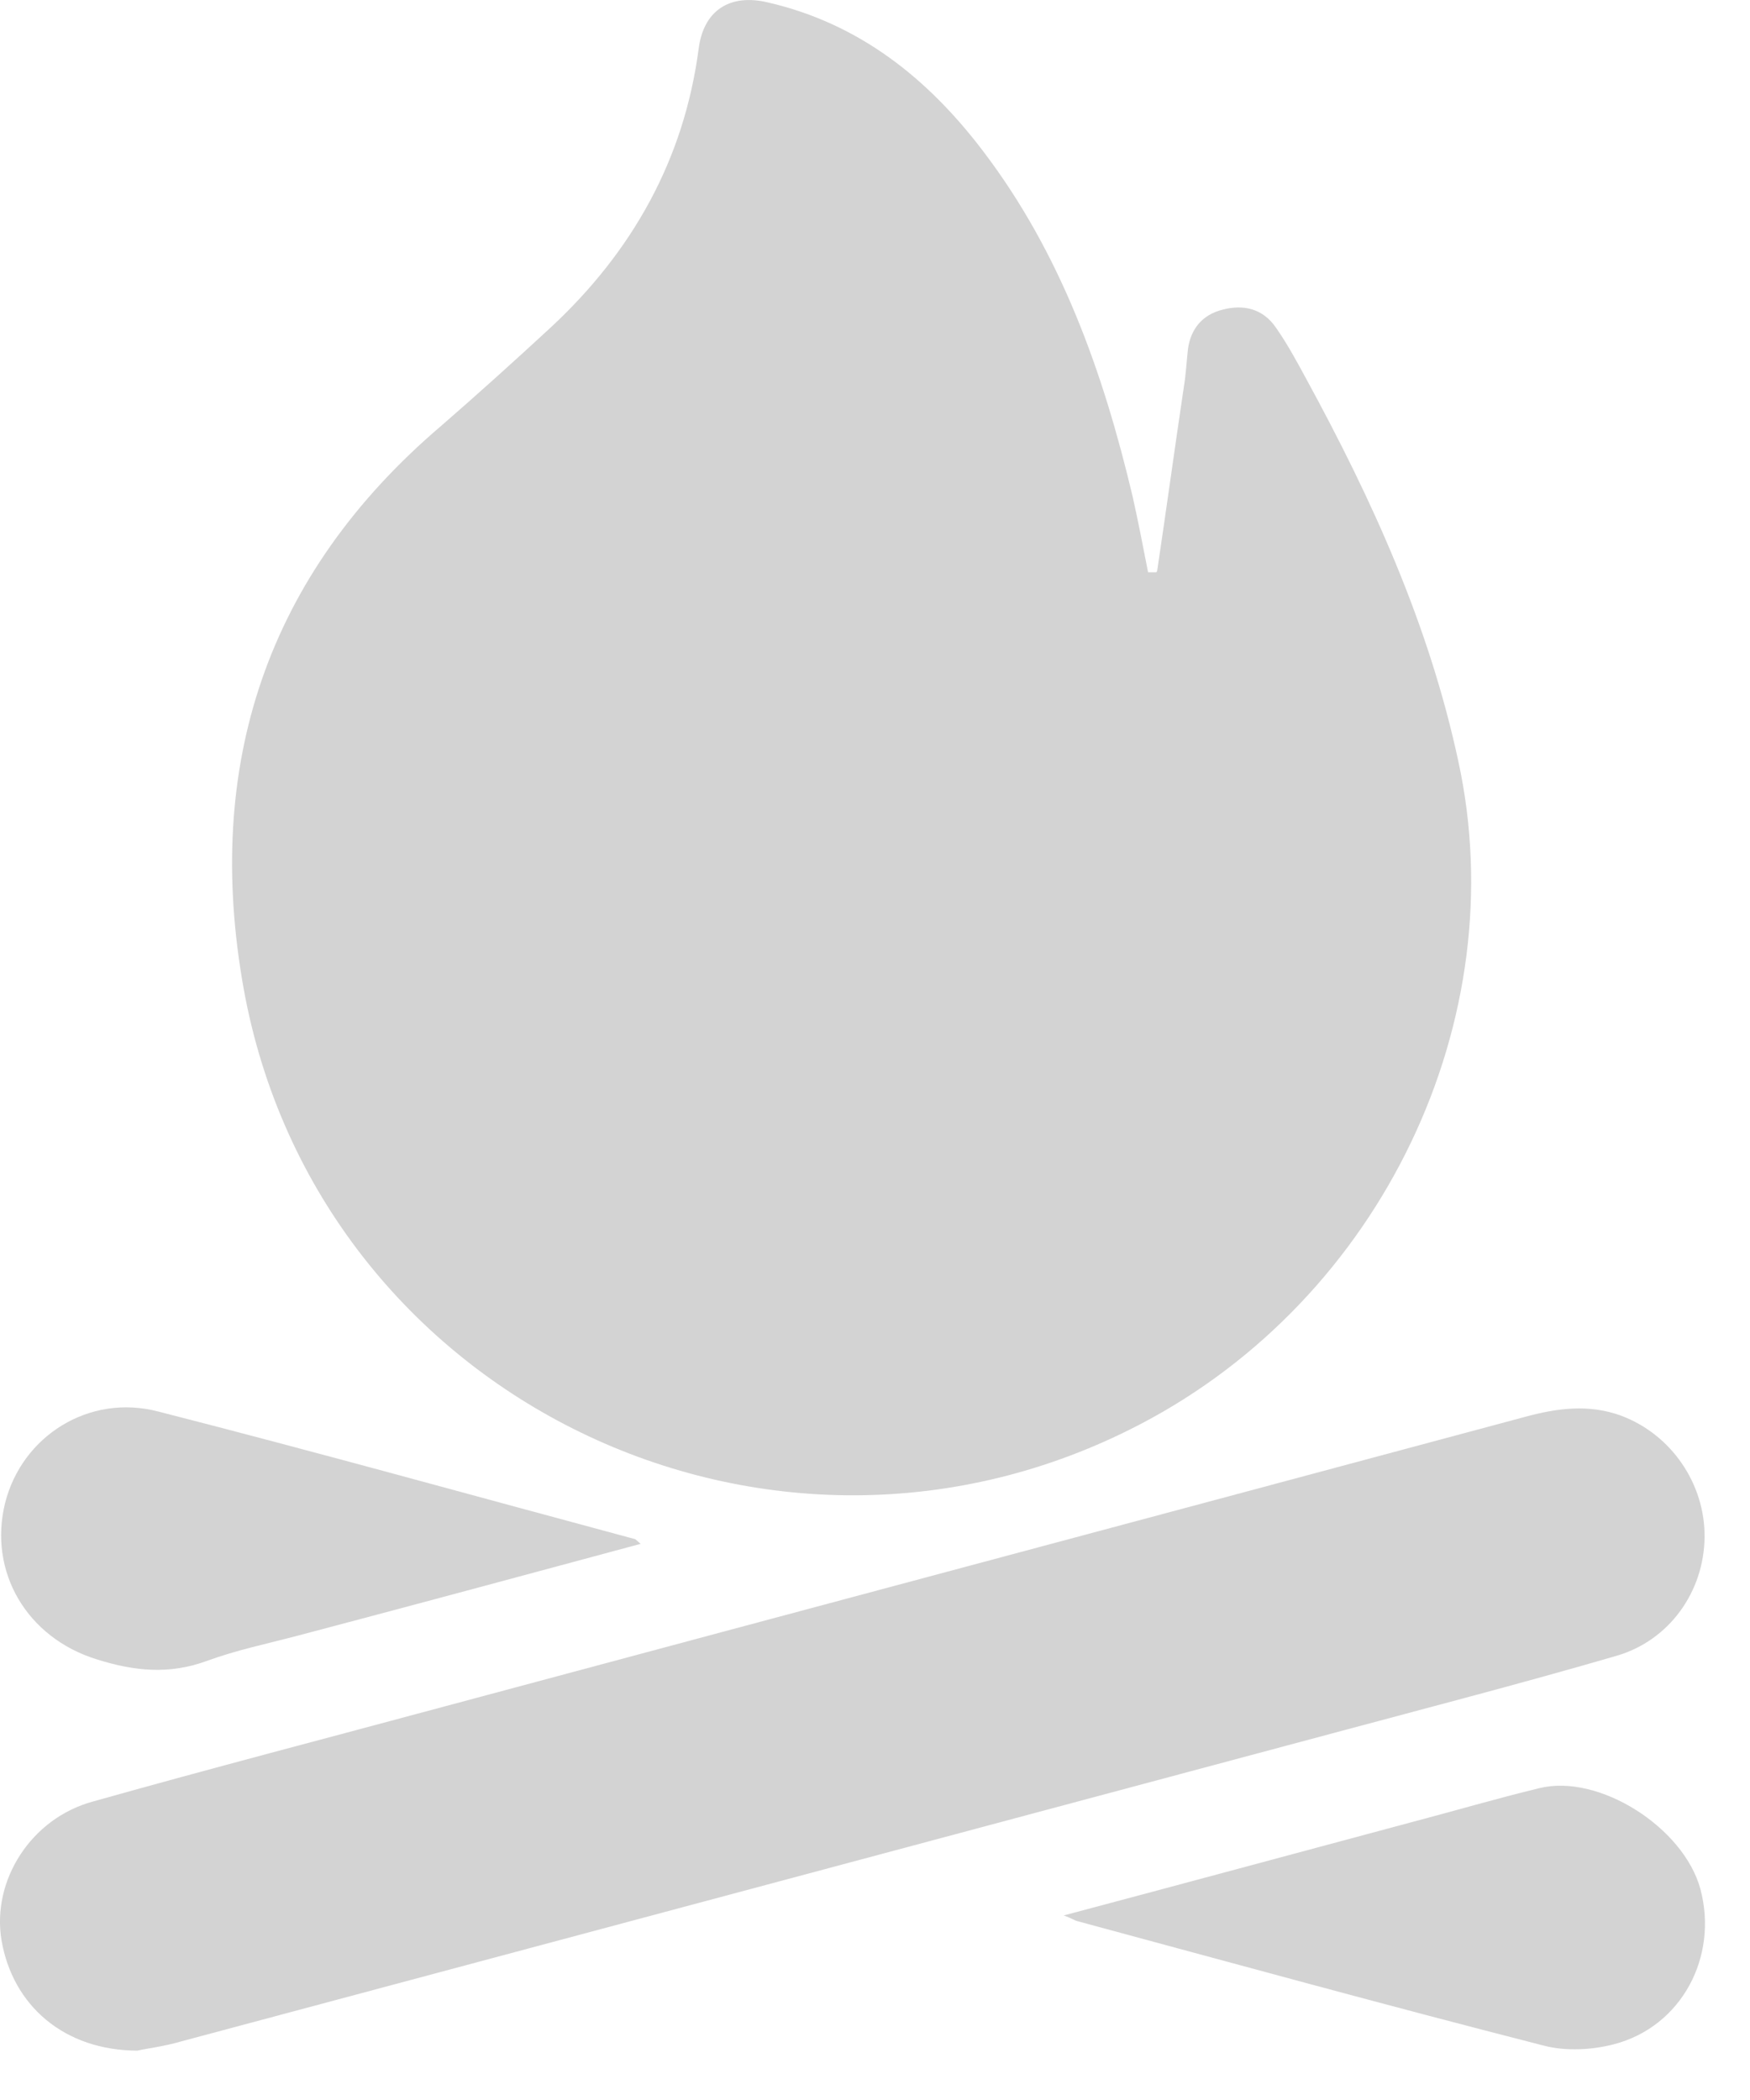
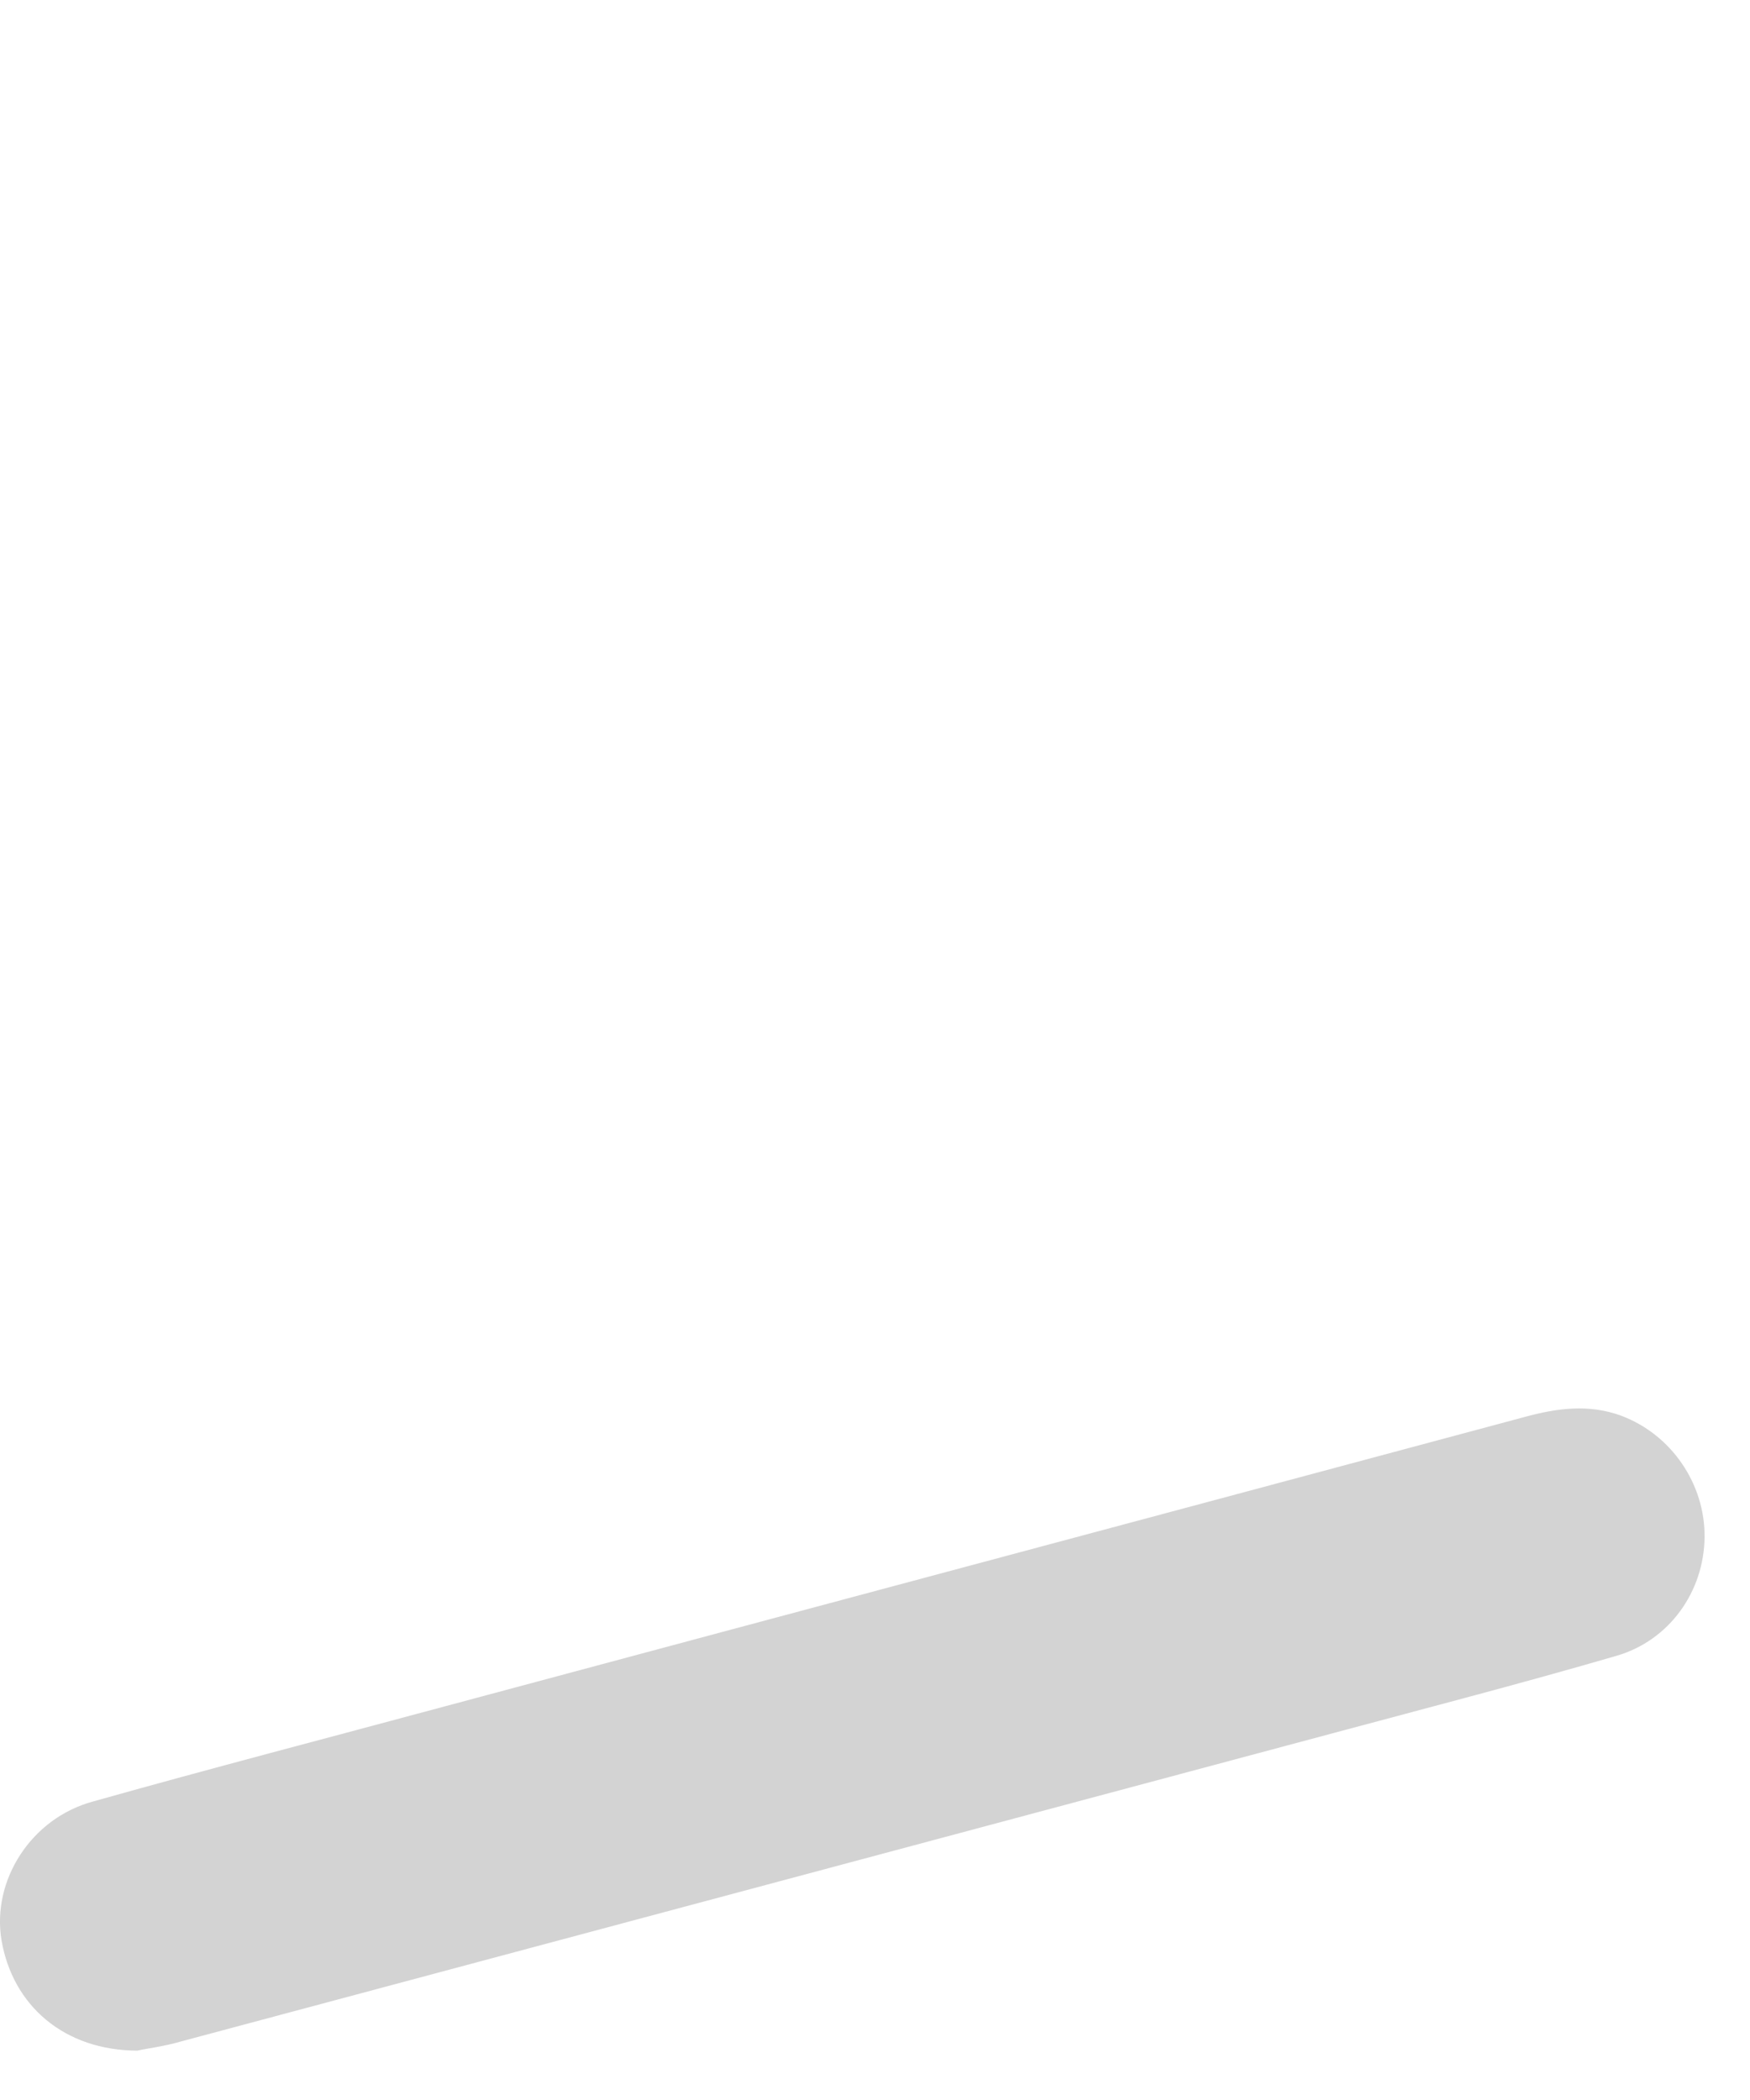
<svg xmlns="http://www.w3.org/2000/svg" width="25" height="30" viewBox="0 0 25 30" fill="none">
-   <path d="M16.531 8.155C16.661 7.285 16.781 6.405 16.911 5.535C16.941 5.355 16.951 5.165 16.971 4.985C17.011 4.695 17.181 4.495 17.461 4.425C17.761 4.345 18.041 4.405 18.231 4.685C18.391 4.915 18.521 5.155 18.651 5.395C19.601 7.135 20.411 8.915 20.831 10.865C21.641 14.565 19.741 18.545 16.291 20.345C11.011 23.105 4.541 19.985 3.481 14.125C2.911 10.945 3.801 8.215 6.301 6.085C6.831 5.625 7.351 5.155 7.871 4.675C9.031 3.595 9.771 2.285 9.981 0.695C10.051 0.145 10.431 -0.095 10.971 0.035C12.271 0.335 13.251 1.115 14.041 2.155C15.161 3.625 15.761 5.325 16.181 7.095C16.261 7.455 16.331 7.815 16.401 8.175H16.521L16.531 8.155Z" fill="#D3D3D3" />
  <path d="M1.971 29.295C0.921 29.295 0.181 28.655 0.021 27.715C-0.119 26.865 0.441 25.975 1.331 25.735C3.001 25.265 4.691 24.825 6.361 24.375C11.501 22.995 16.631 21.625 21.771 20.245C22.241 20.115 22.701 20.055 23.161 20.225C23.881 20.495 24.361 21.205 24.351 21.965C24.341 22.735 23.851 23.435 23.091 23.655C21.751 24.045 20.401 24.395 19.061 24.755C13.571 26.225 8.071 27.695 2.581 29.165C2.341 29.235 2.091 29.265 1.961 29.295H1.971Z" fill="#D3D3D3" />
-   <path d="M9.152 22.055C7.482 22.505 5.852 22.945 4.222 23.375C3.802 23.485 3.372 23.575 2.962 23.725C2.422 23.925 1.922 23.875 1.382 23.705C0.382 23.395 -0.168 22.455 0.072 21.475C0.312 20.515 1.272 19.905 2.262 20.165C4.532 20.745 6.792 21.375 9.062 21.985C9.082 21.985 9.102 22.015 9.152 22.055Z" fill="#D3D3D3" />
-   <path d="M15.191 27.365C16.881 26.915 18.511 26.475 20.151 26.035C20.761 25.875 21.371 25.695 21.991 25.545C22.841 25.335 24.051 26.105 24.291 26.985C24.551 27.955 24.021 28.955 23.051 29.205C22.741 29.285 22.371 29.305 22.061 29.225C19.831 28.655 17.611 28.045 15.391 27.445C15.351 27.435 15.311 27.405 15.201 27.365H15.191Z" fill="#D3D3D3" />
</svg>